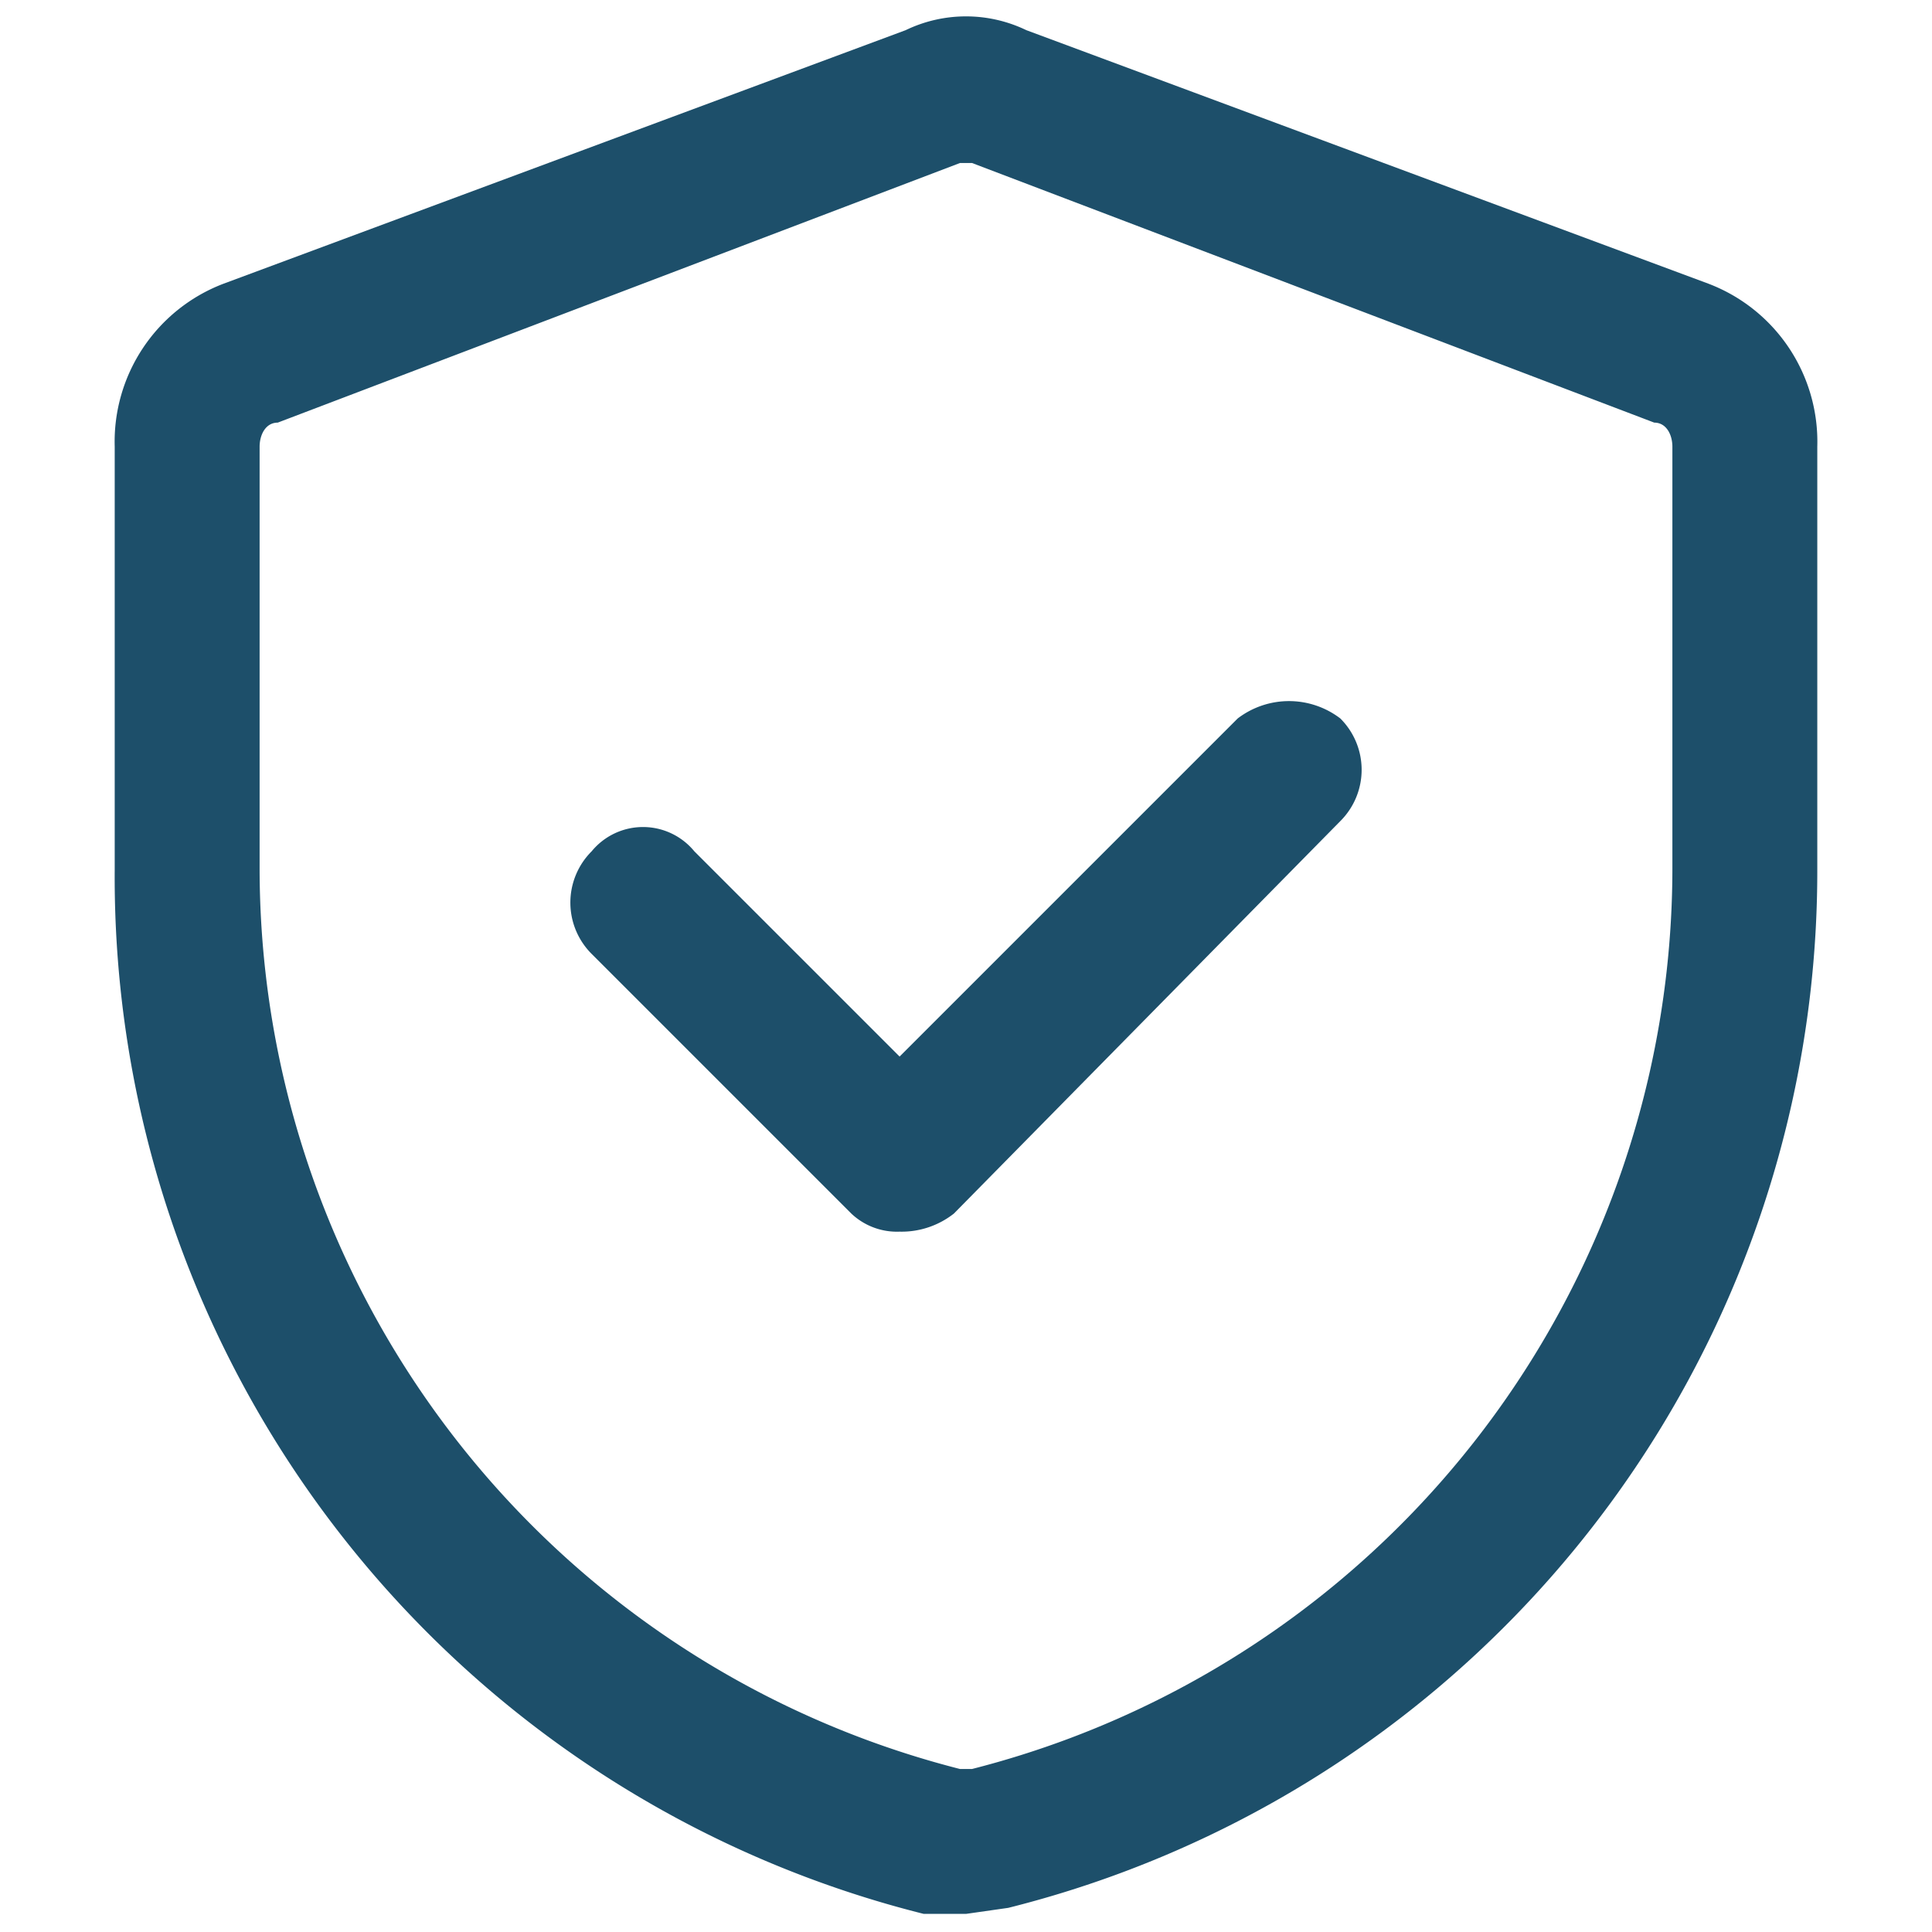
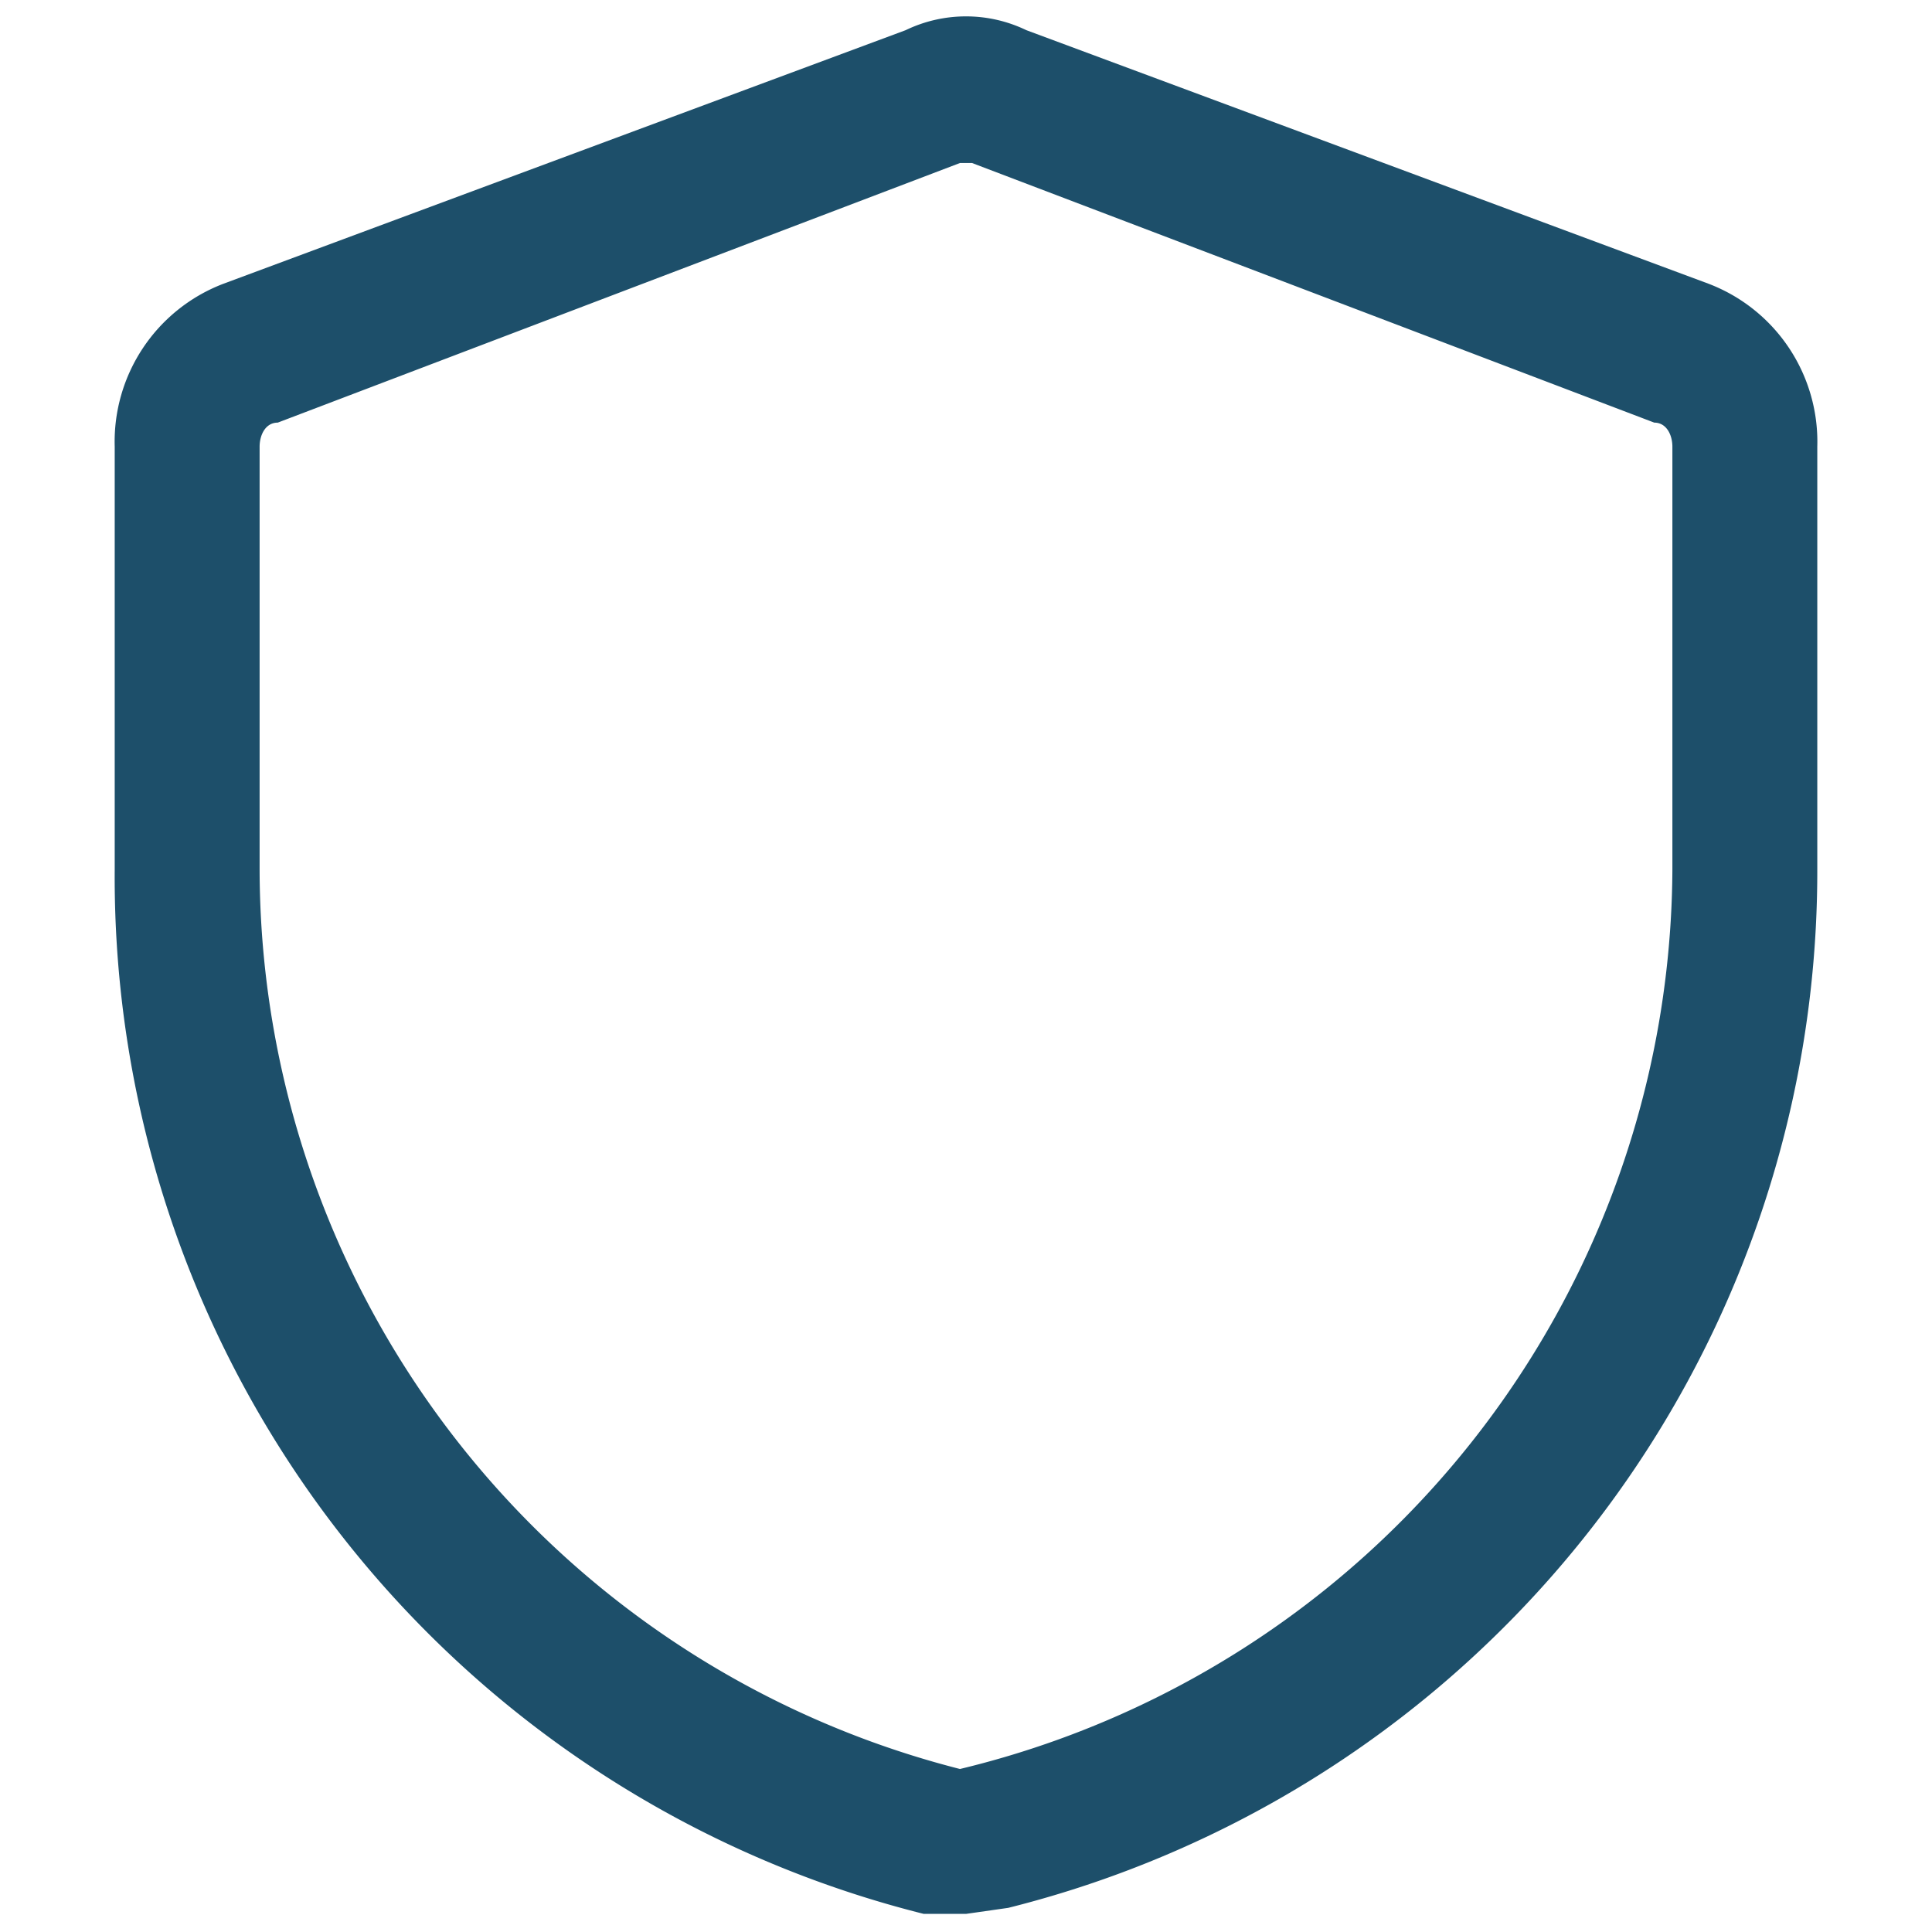
<svg xmlns="http://www.w3.org/2000/svg" viewBox="0 0 32 32">
-   <path d="M16,31.7h-.7A17.7,17.7,0,0,1,1.9,14.4v-7A2.8,2.8,0,0,1,3.7,4.7L15,.5a2.3,2.3,0,0,1,2,0L28.3,4.7a2.8,2.8,0,0,1,1.8,2.7v7A17.7,17.7,0,0,1,16.7,31.6ZM4.6,7c-.2,0-.3.2-.3.4v7A15.4,15.4,0,0,0,15.9,29.3h.2A15.4,15.4,0,0,0,27.7,14.4v-7c0-.2-.1-.4-.3-.4L16.1,2.7h-.2Z" style="fill:#1d4f6a" />
-   <path d="M14.9,20.4a1.1,1.1,0,0,1-.8-.3L9.8,15.8a1.2,1.2,0,0,1,0-1.7h0a1.1,1.1,0,0,1,1.7,0l3.4,3.4,5.6-5.6a1.4,1.4,0,0,1,1.7,0,1.2,1.2,0,0,1,0,1.7h0l-6.4,6.5A1.4,1.4,0,0,1,14.9,20.4Z" style="fill:#1d4f6a" />
+   <path d="M16,31.7h-.7A17.7,17.7,0,0,1,1.9,14.4v-7A2.8,2.8,0,0,1,3.7,4.7L15,.5a2.3,2.3,0,0,1,2,0L28.3,4.7a2.8,2.8,0,0,1,1.8,2.7v7A17.7,17.7,0,0,1,16.7,31.6ZM4.6,7c-.2,0-.3.2-.3.4v7A15.4,15.4,0,0,0,15.9,29.3A15.4,15.4,0,0,0,27.7,14.4v-7c0-.2-.1-.4-.3-.4L16.1,2.7h-.2Z" style="fill:#1d4f6a" />
</svg>